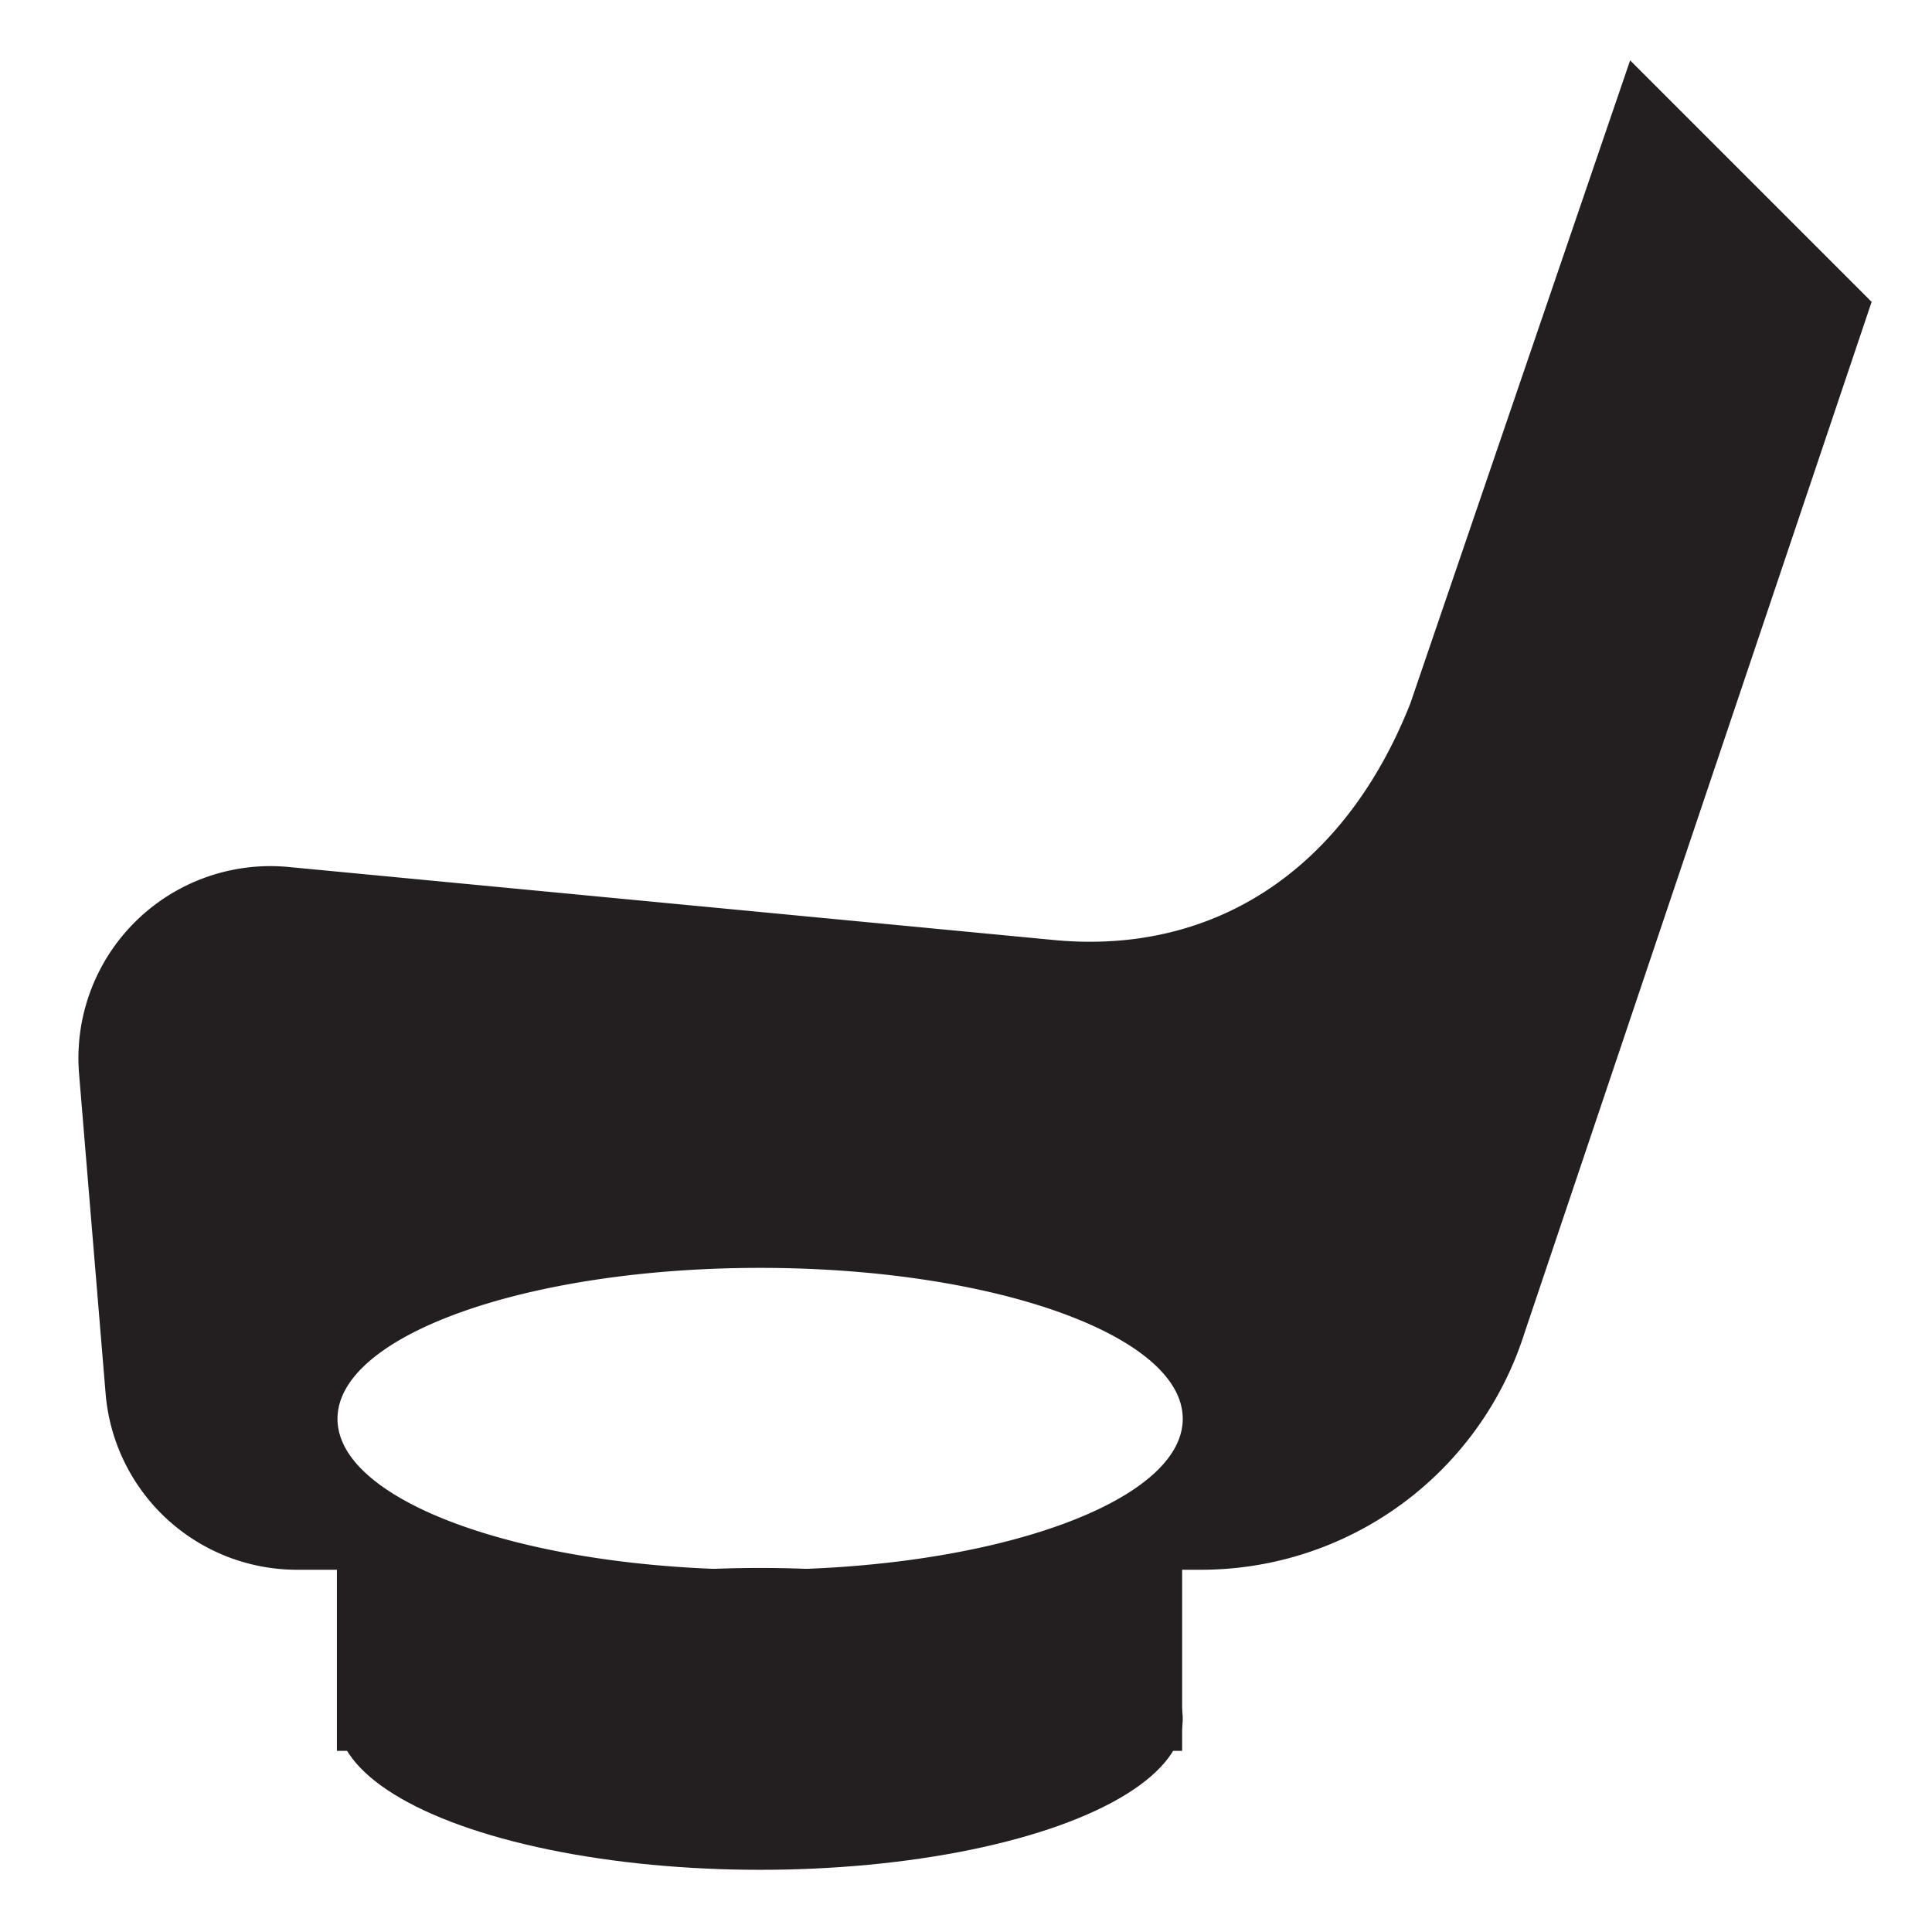
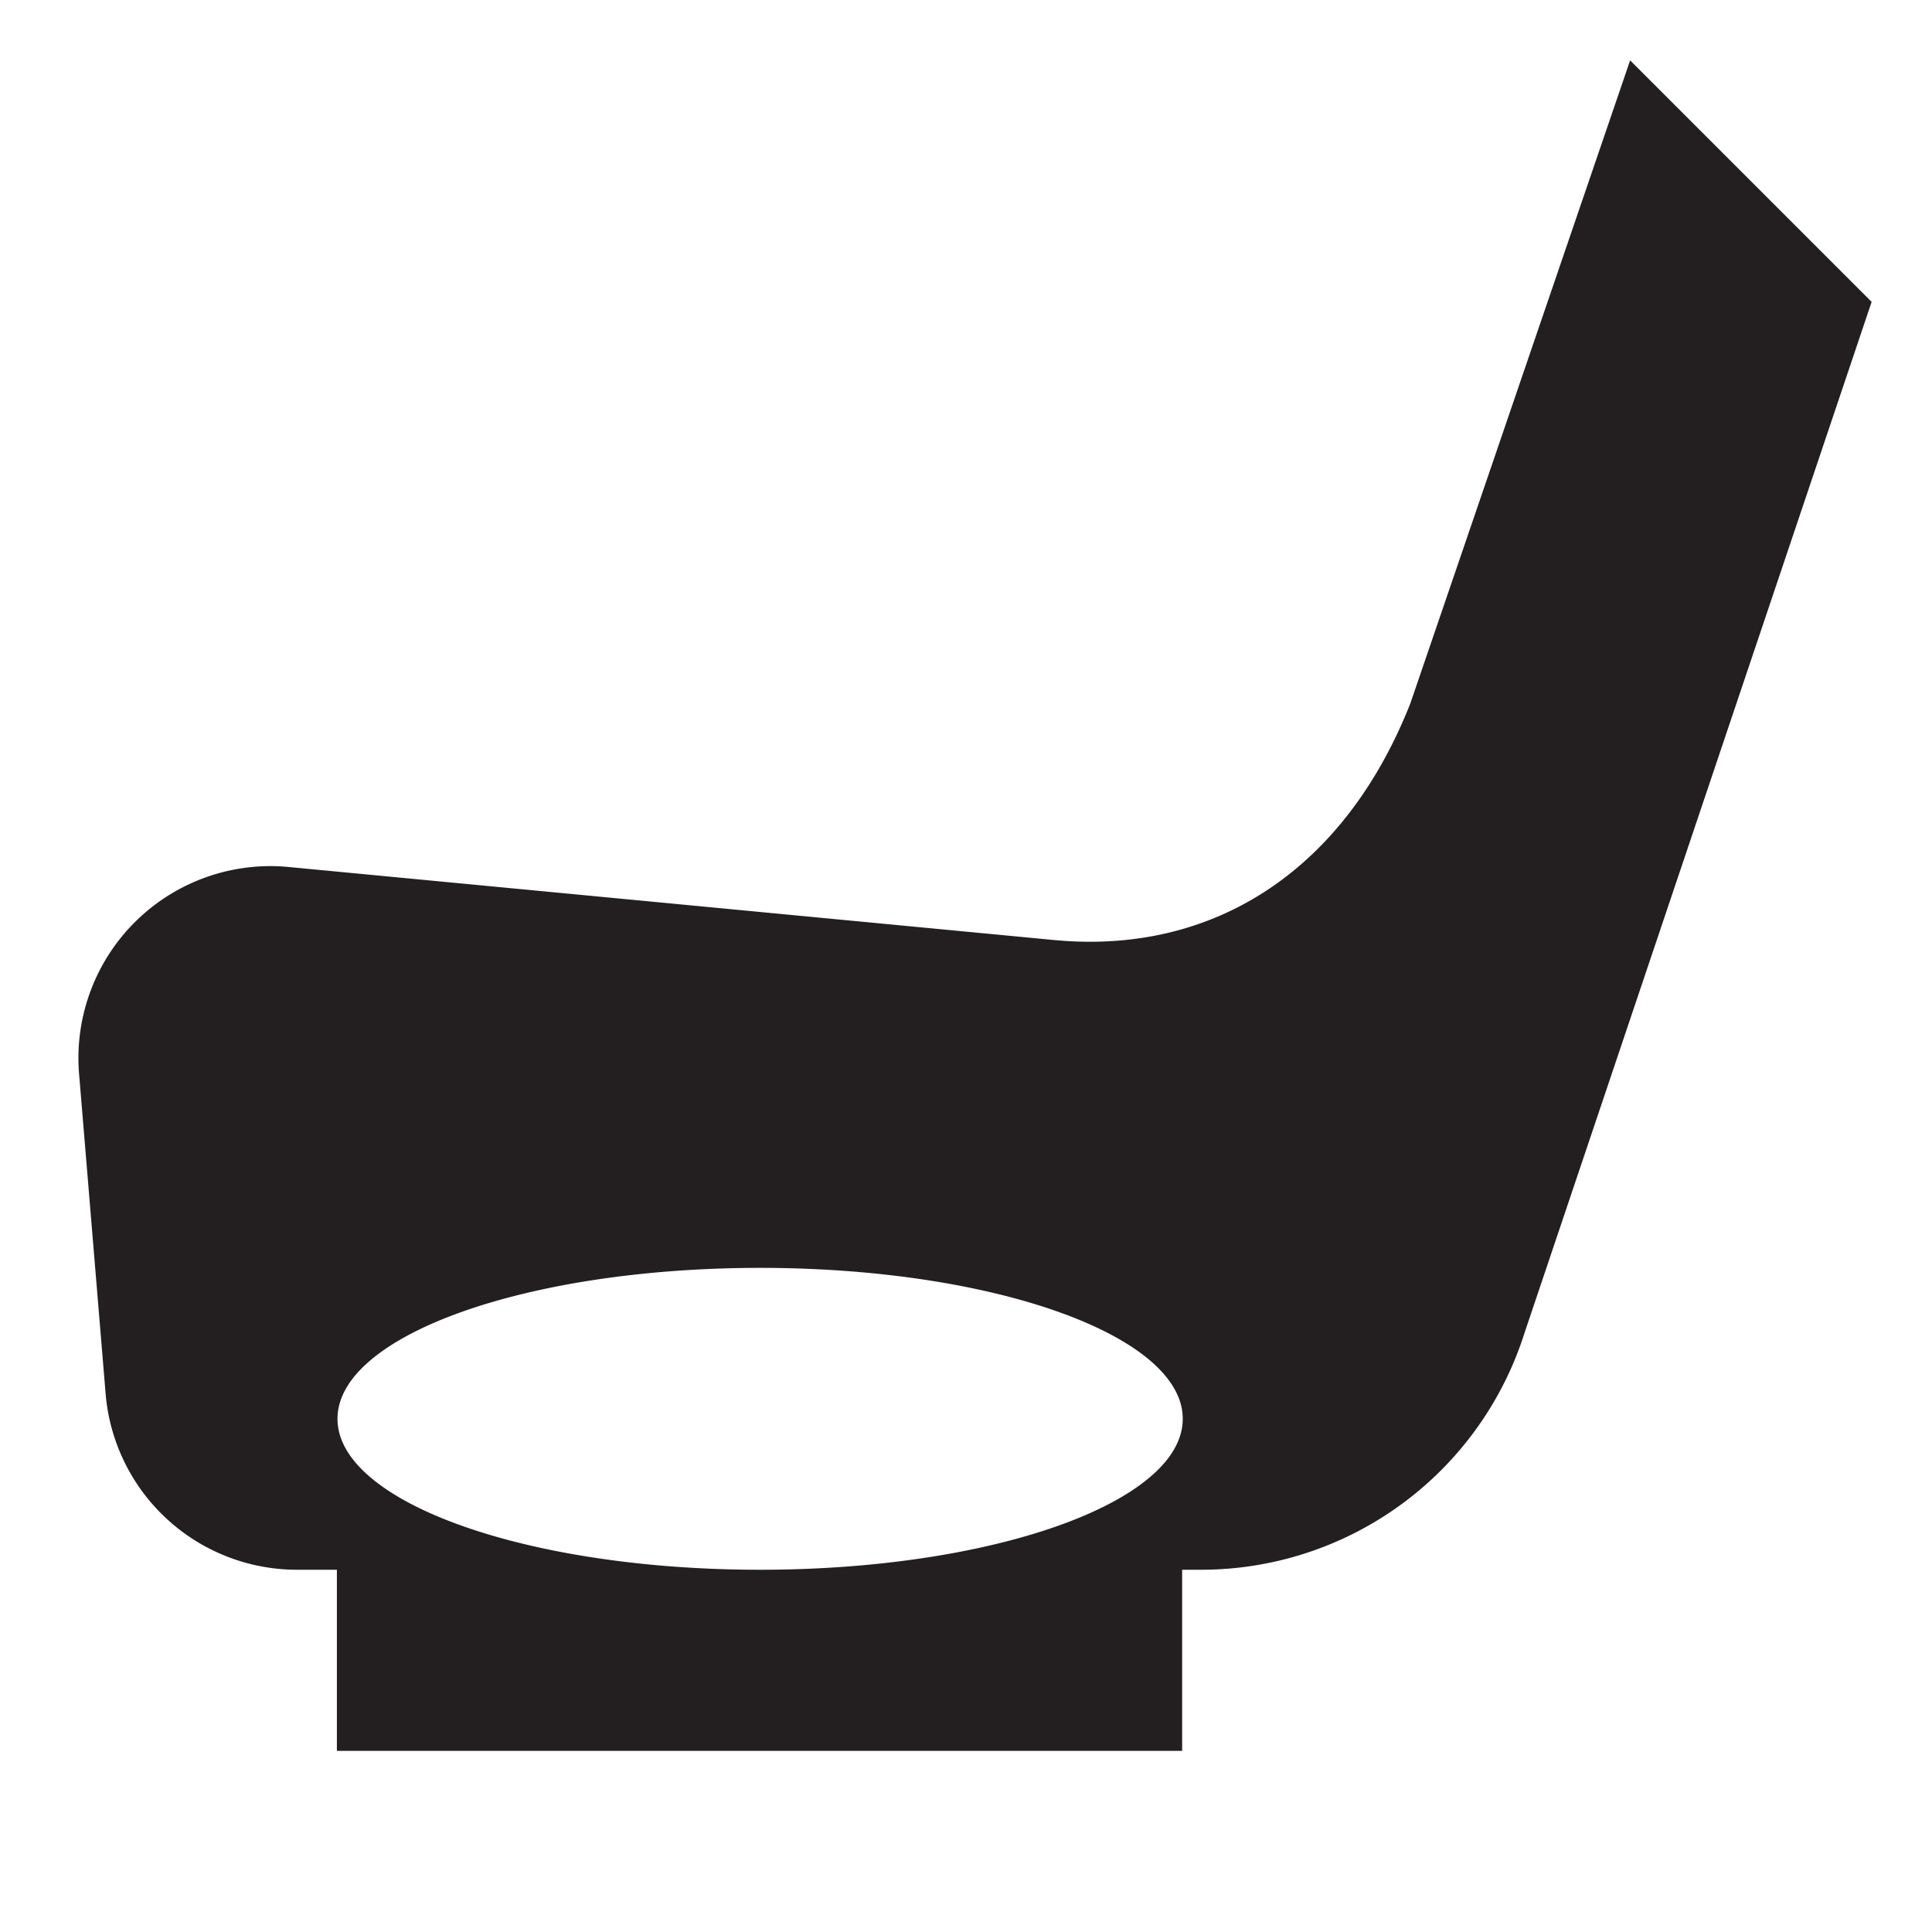
<svg xmlns="http://www.w3.org/2000/svg" viewBox="0 0 32 32" fill="#231f20">
-   <ellipse cx="12.59" cy="28.47" rx="7" ry="2.5" />
-   <path d="M27 1l-3.64 10.65c-1.09 2.76-3.25 4.17-5.9 3.92L4.78 14.36a3.18 3.18 0 0 0-3.47 3.43l.44 5.3A3.18 3.18 0 0 0 4.92 26h.66v3h14v-3h.31a5.62 5.62 0 0 0 5.36-3.92L31 5zM12.59 26c-3.87 0-7-1.12-7-2.5s3.13-2.5 7-2.5 7 1.12 7 2.5-3.14 2.5-7 2.5z" />
+   <path d="M27 1l-3.64 10.65c-1.09 2.76-3.25 4.17-5.9 3.92L4.78 14.36a3.18 3.18 0 0 0-3.47 3.43l.44 5.3A3.18 3.18 0 0 0 4.92 26h.66v3h14v-3h.31a5.62 5.62 0 0 0 5.36-3.92L31 5zM12.59 26c-3.87 0-7-1.12-7-2.5s3.13-2.5 7-2.5 7 1.12 7 2.5-3.14 2.5-7 2.5" />
</svg>